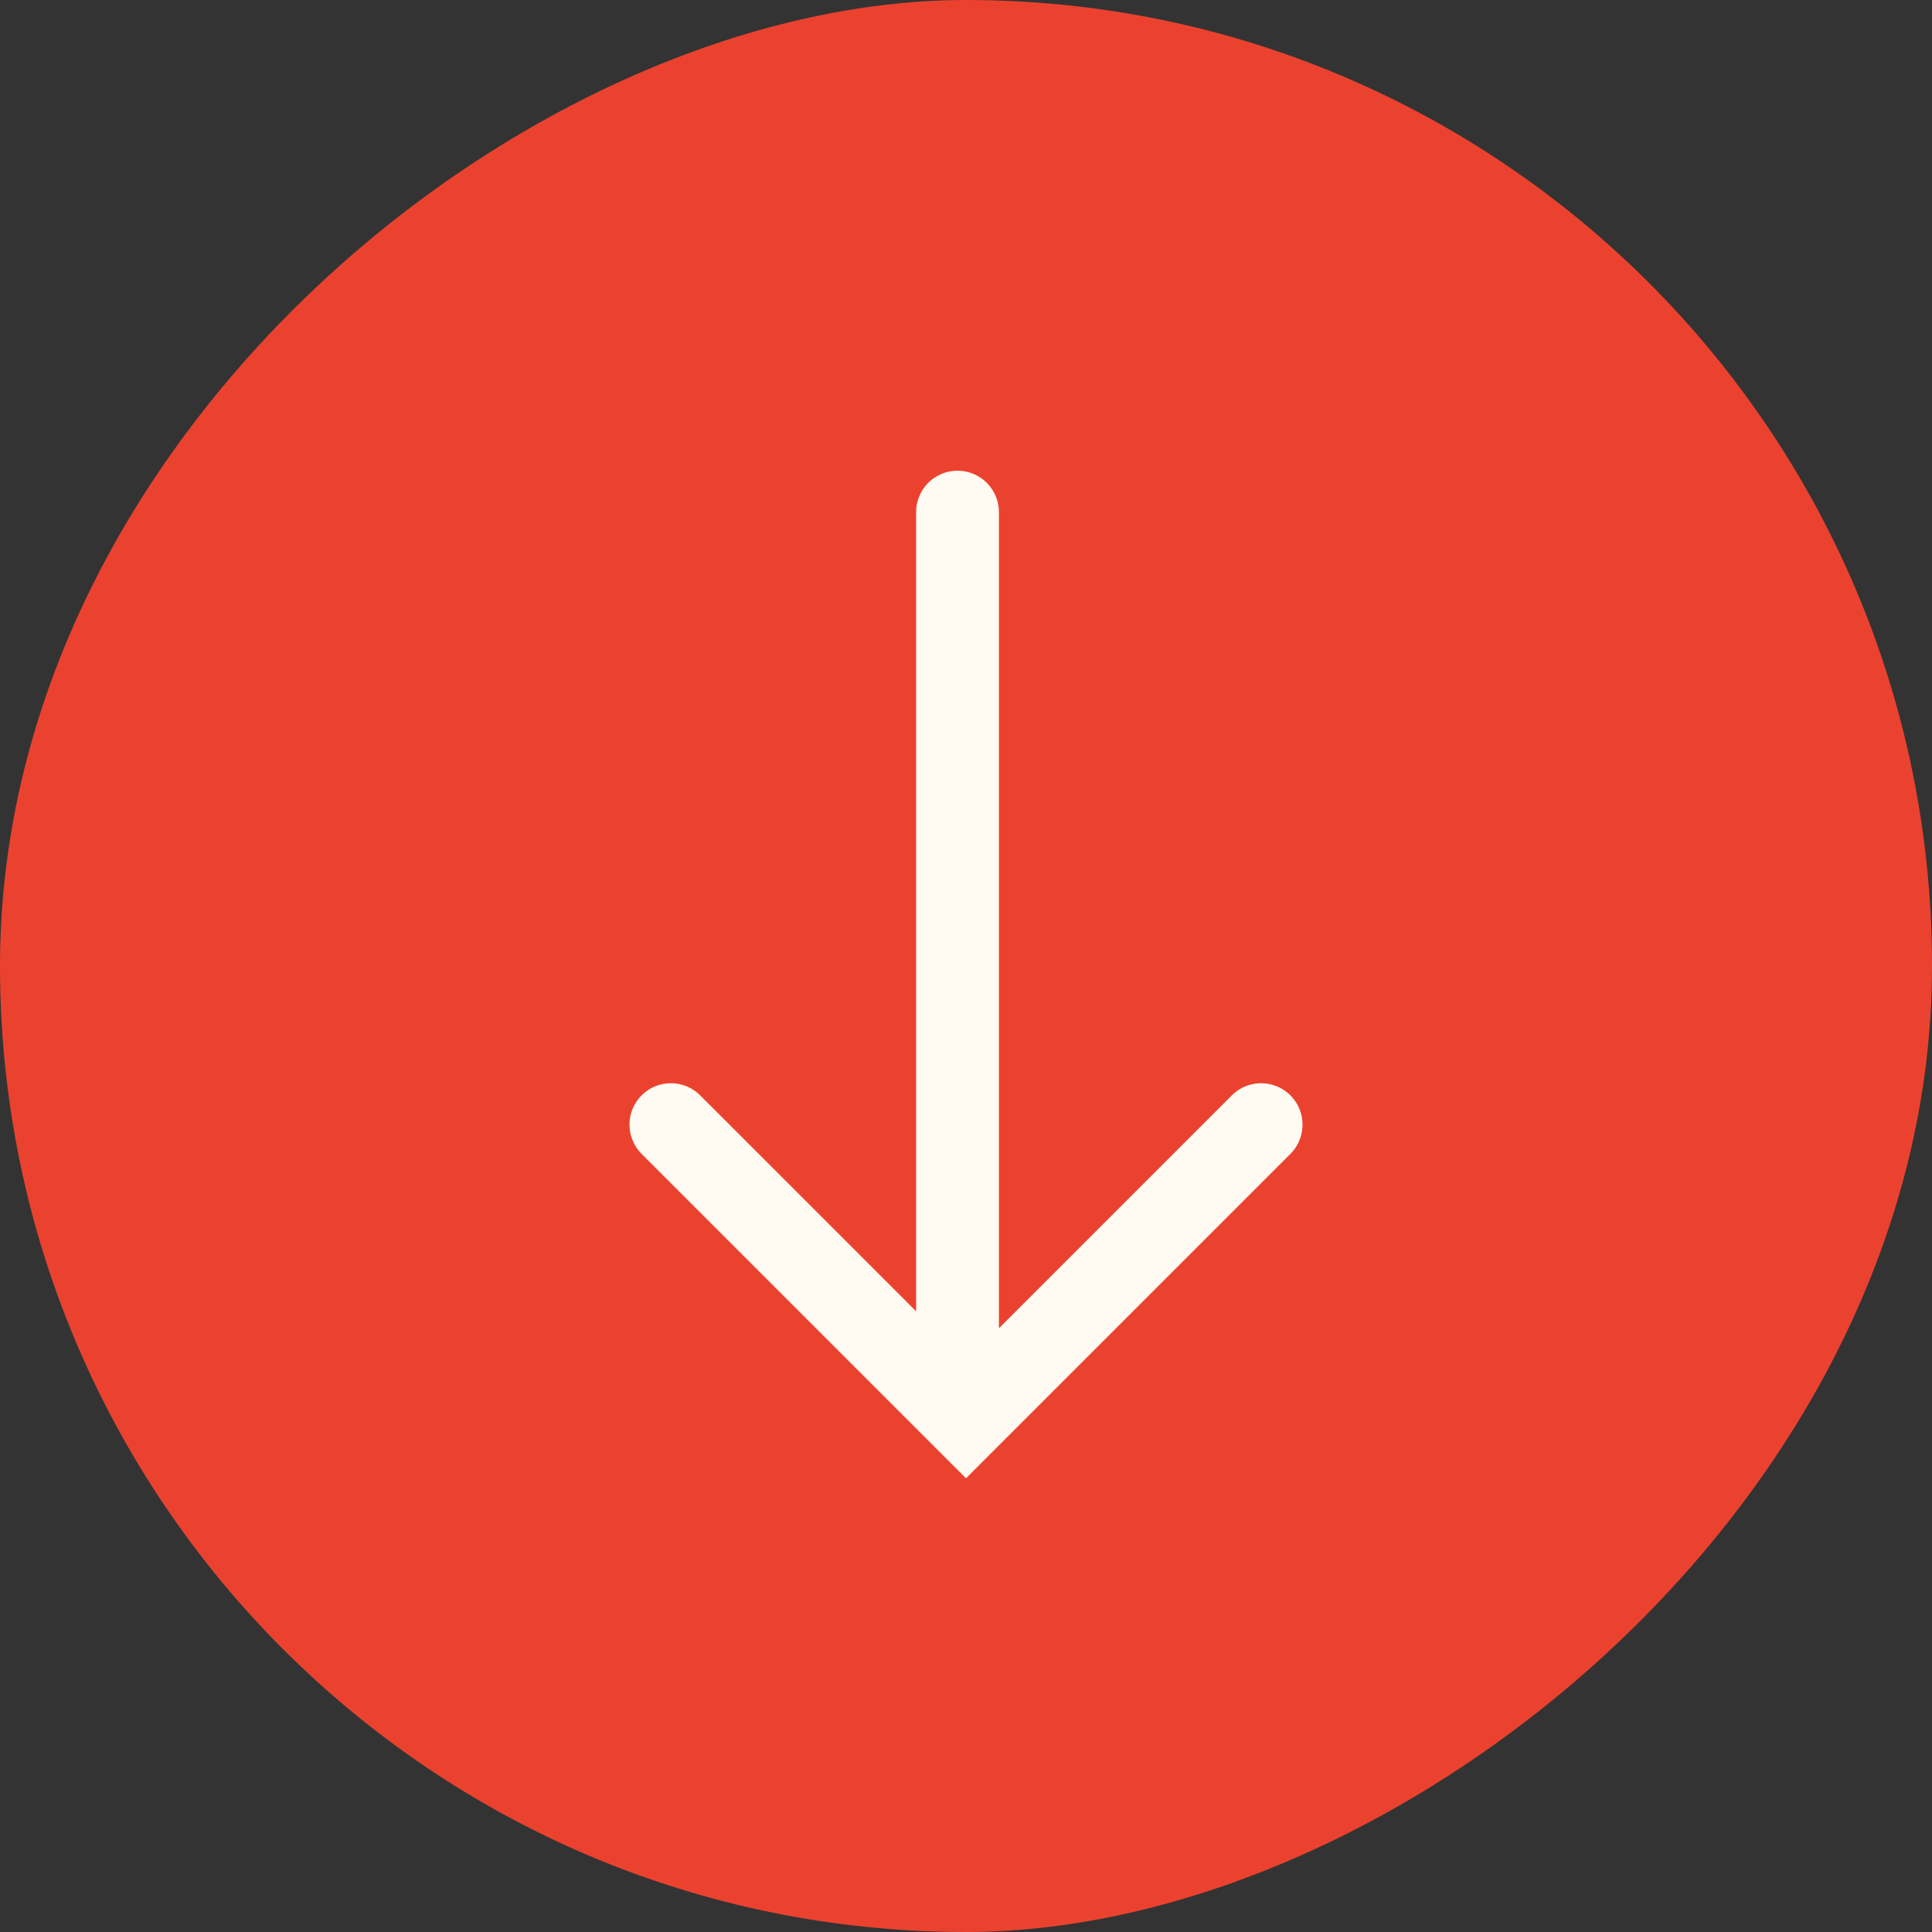
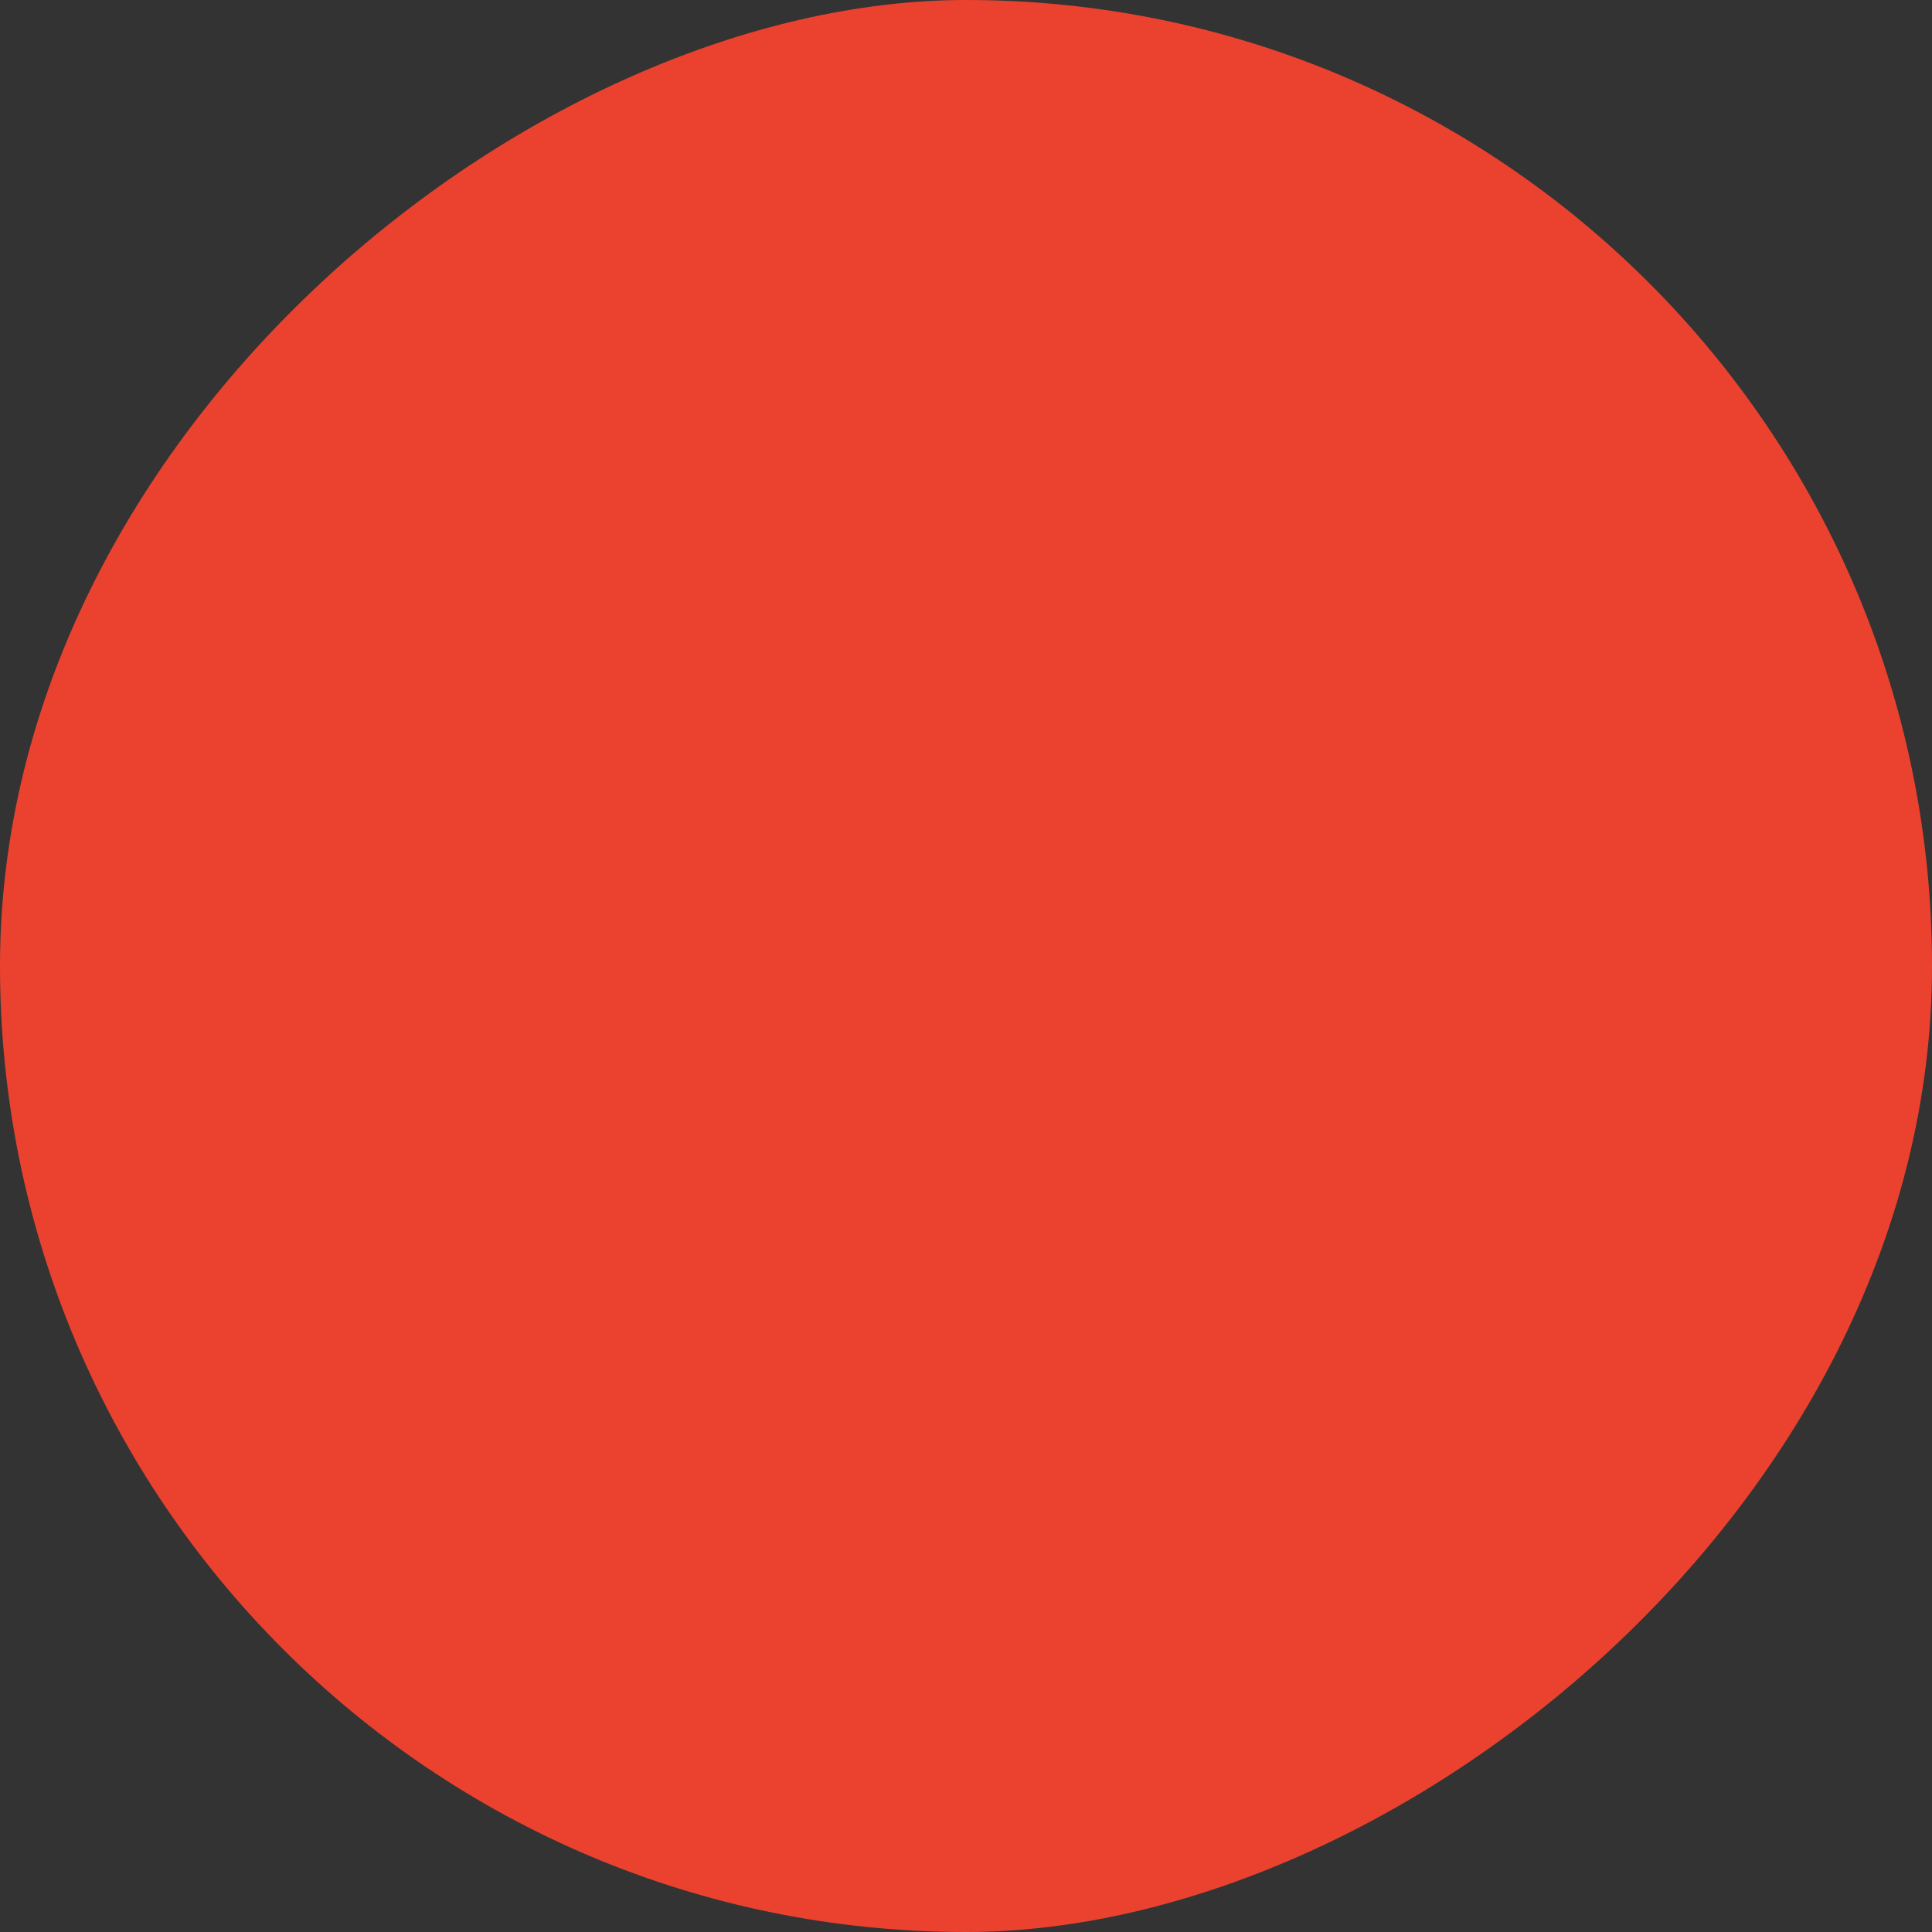
<svg xmlns="http://www.w3.org/2000/svg" width="84" height="84" viewBox="0 0 84 84" fill="none">
  <rect x="0" y="0" width="84" height="84" fill="#333333" stroke="none" />
  <rect x="84" width="84" height="84" rx="42" transform="rotate(90 84 0)" fill="#EB422F" />
-   <path d="M41.631 22.266L41.631 58.866M54.831 48.897L42 61.727L29.169 48.897" stroke="#FFFBF2" stroke-width="3.6" stroke-linecap="round" />
</svg>